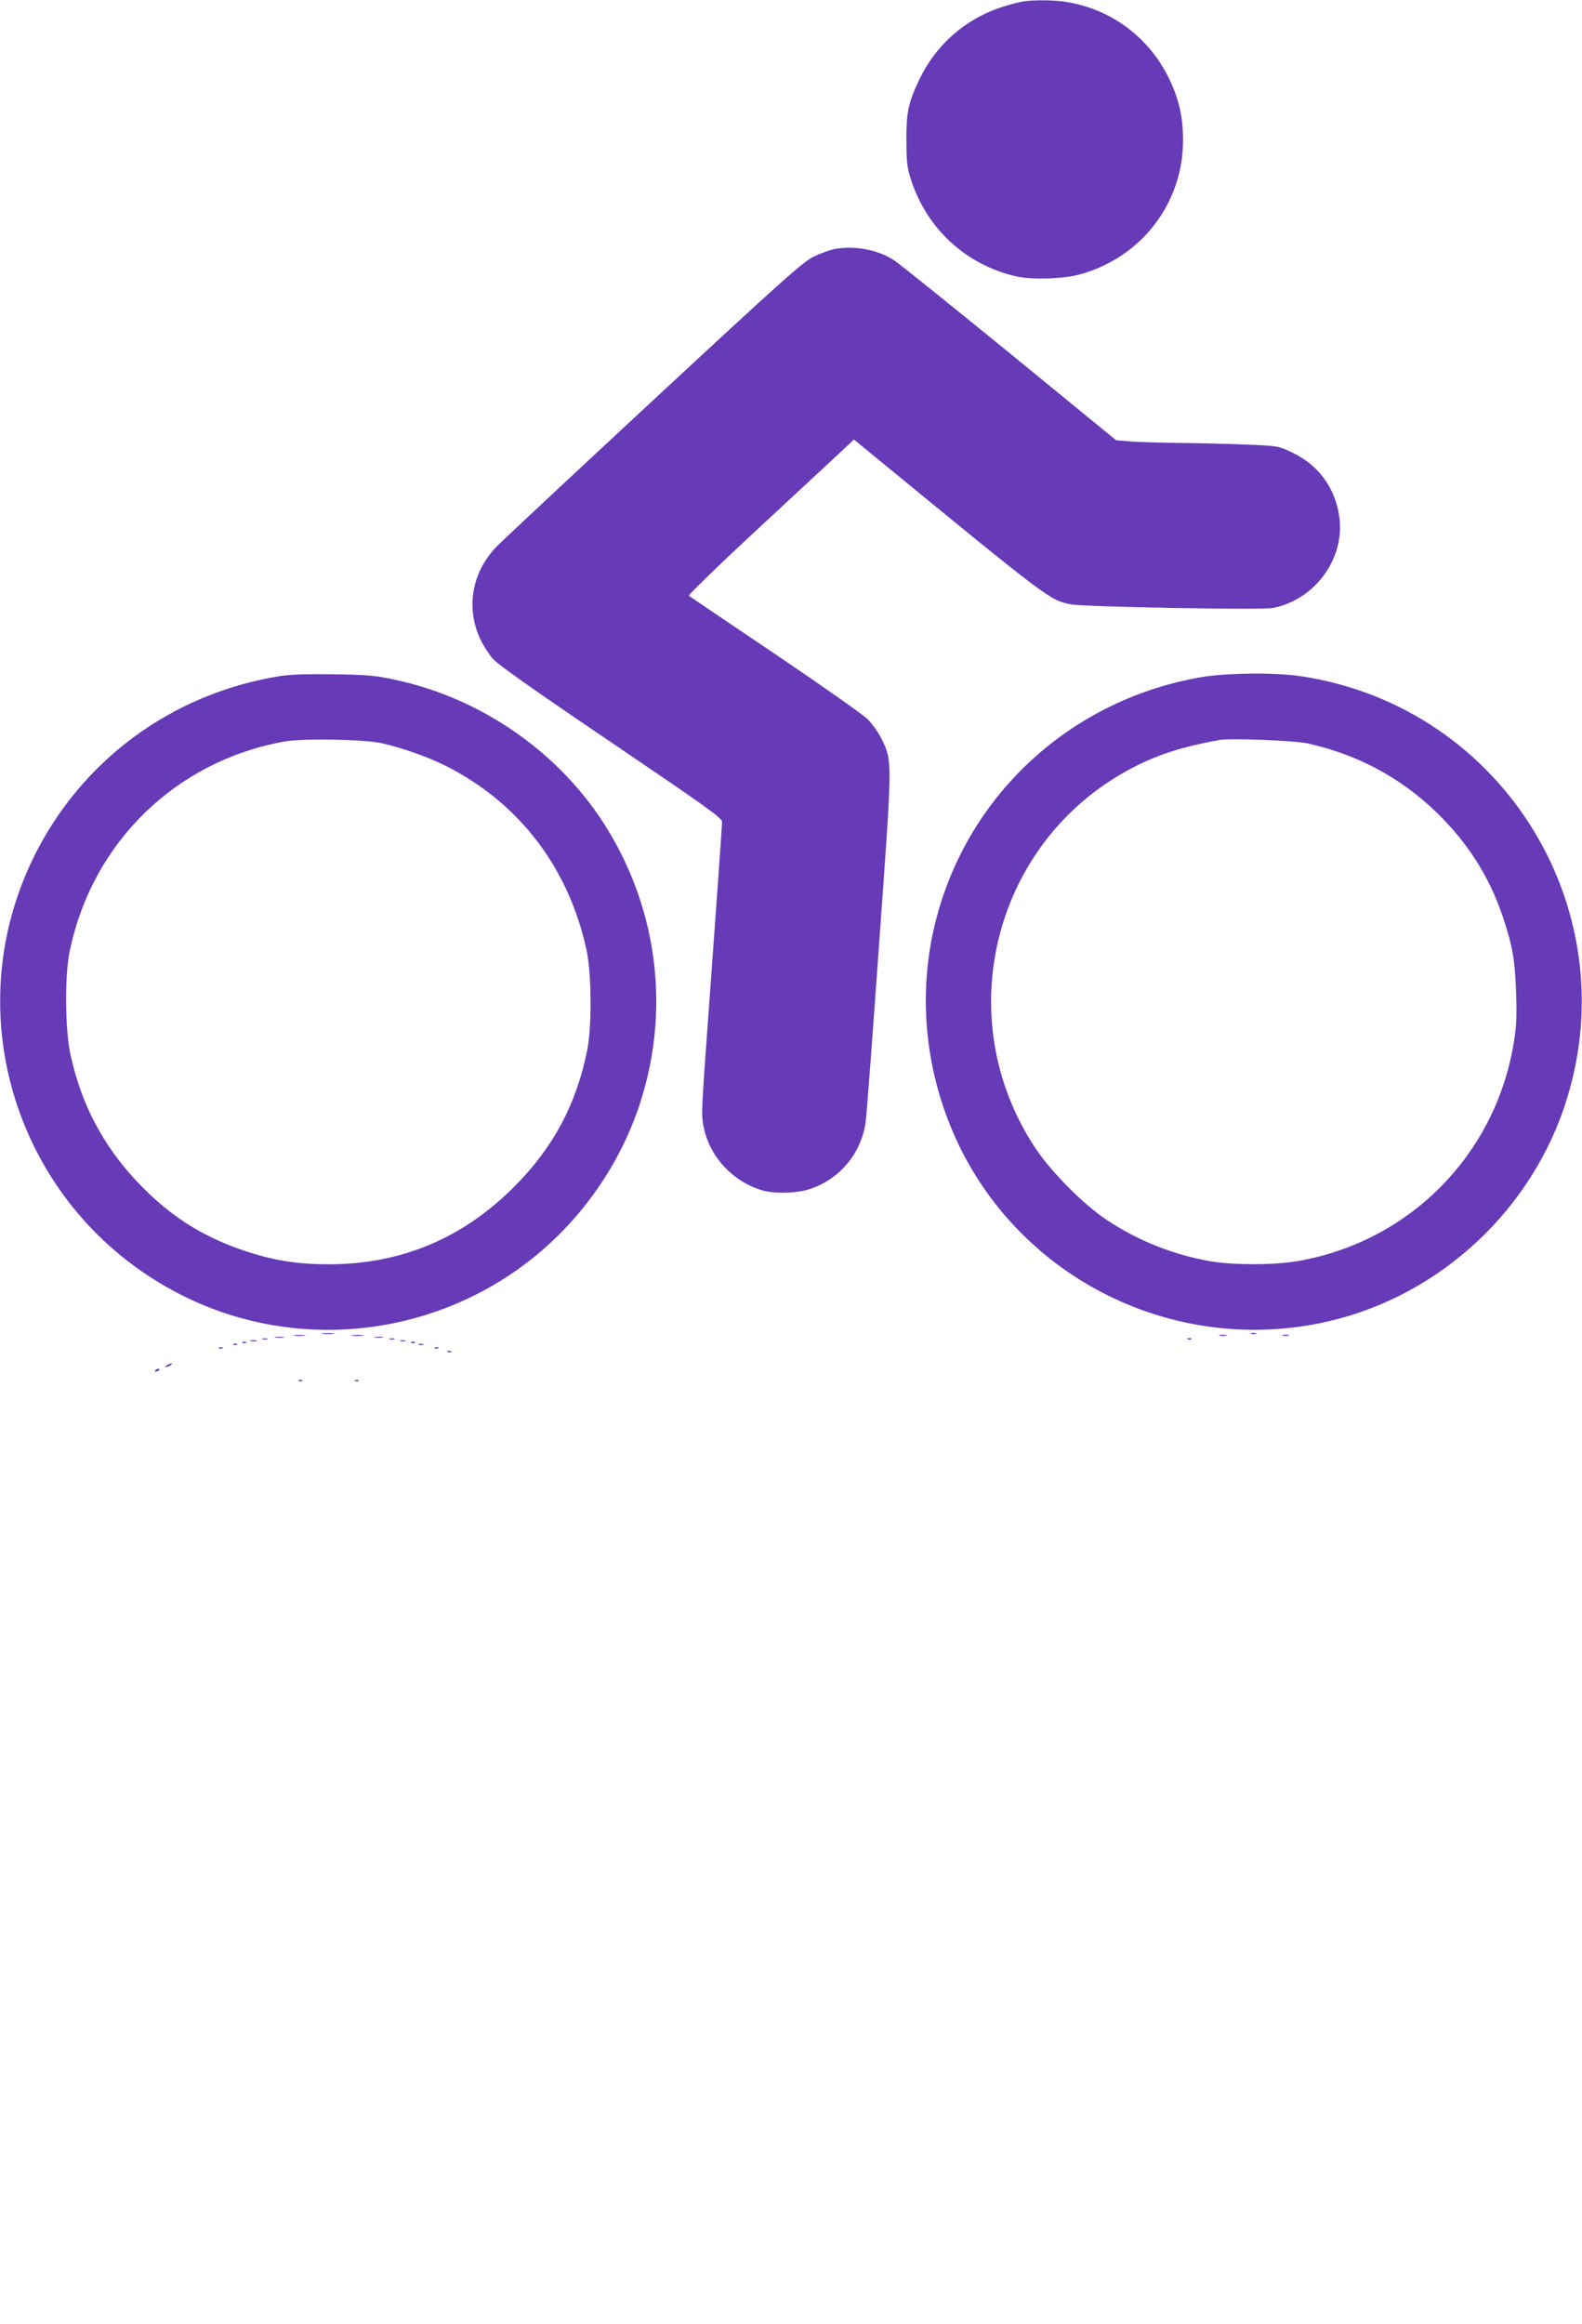
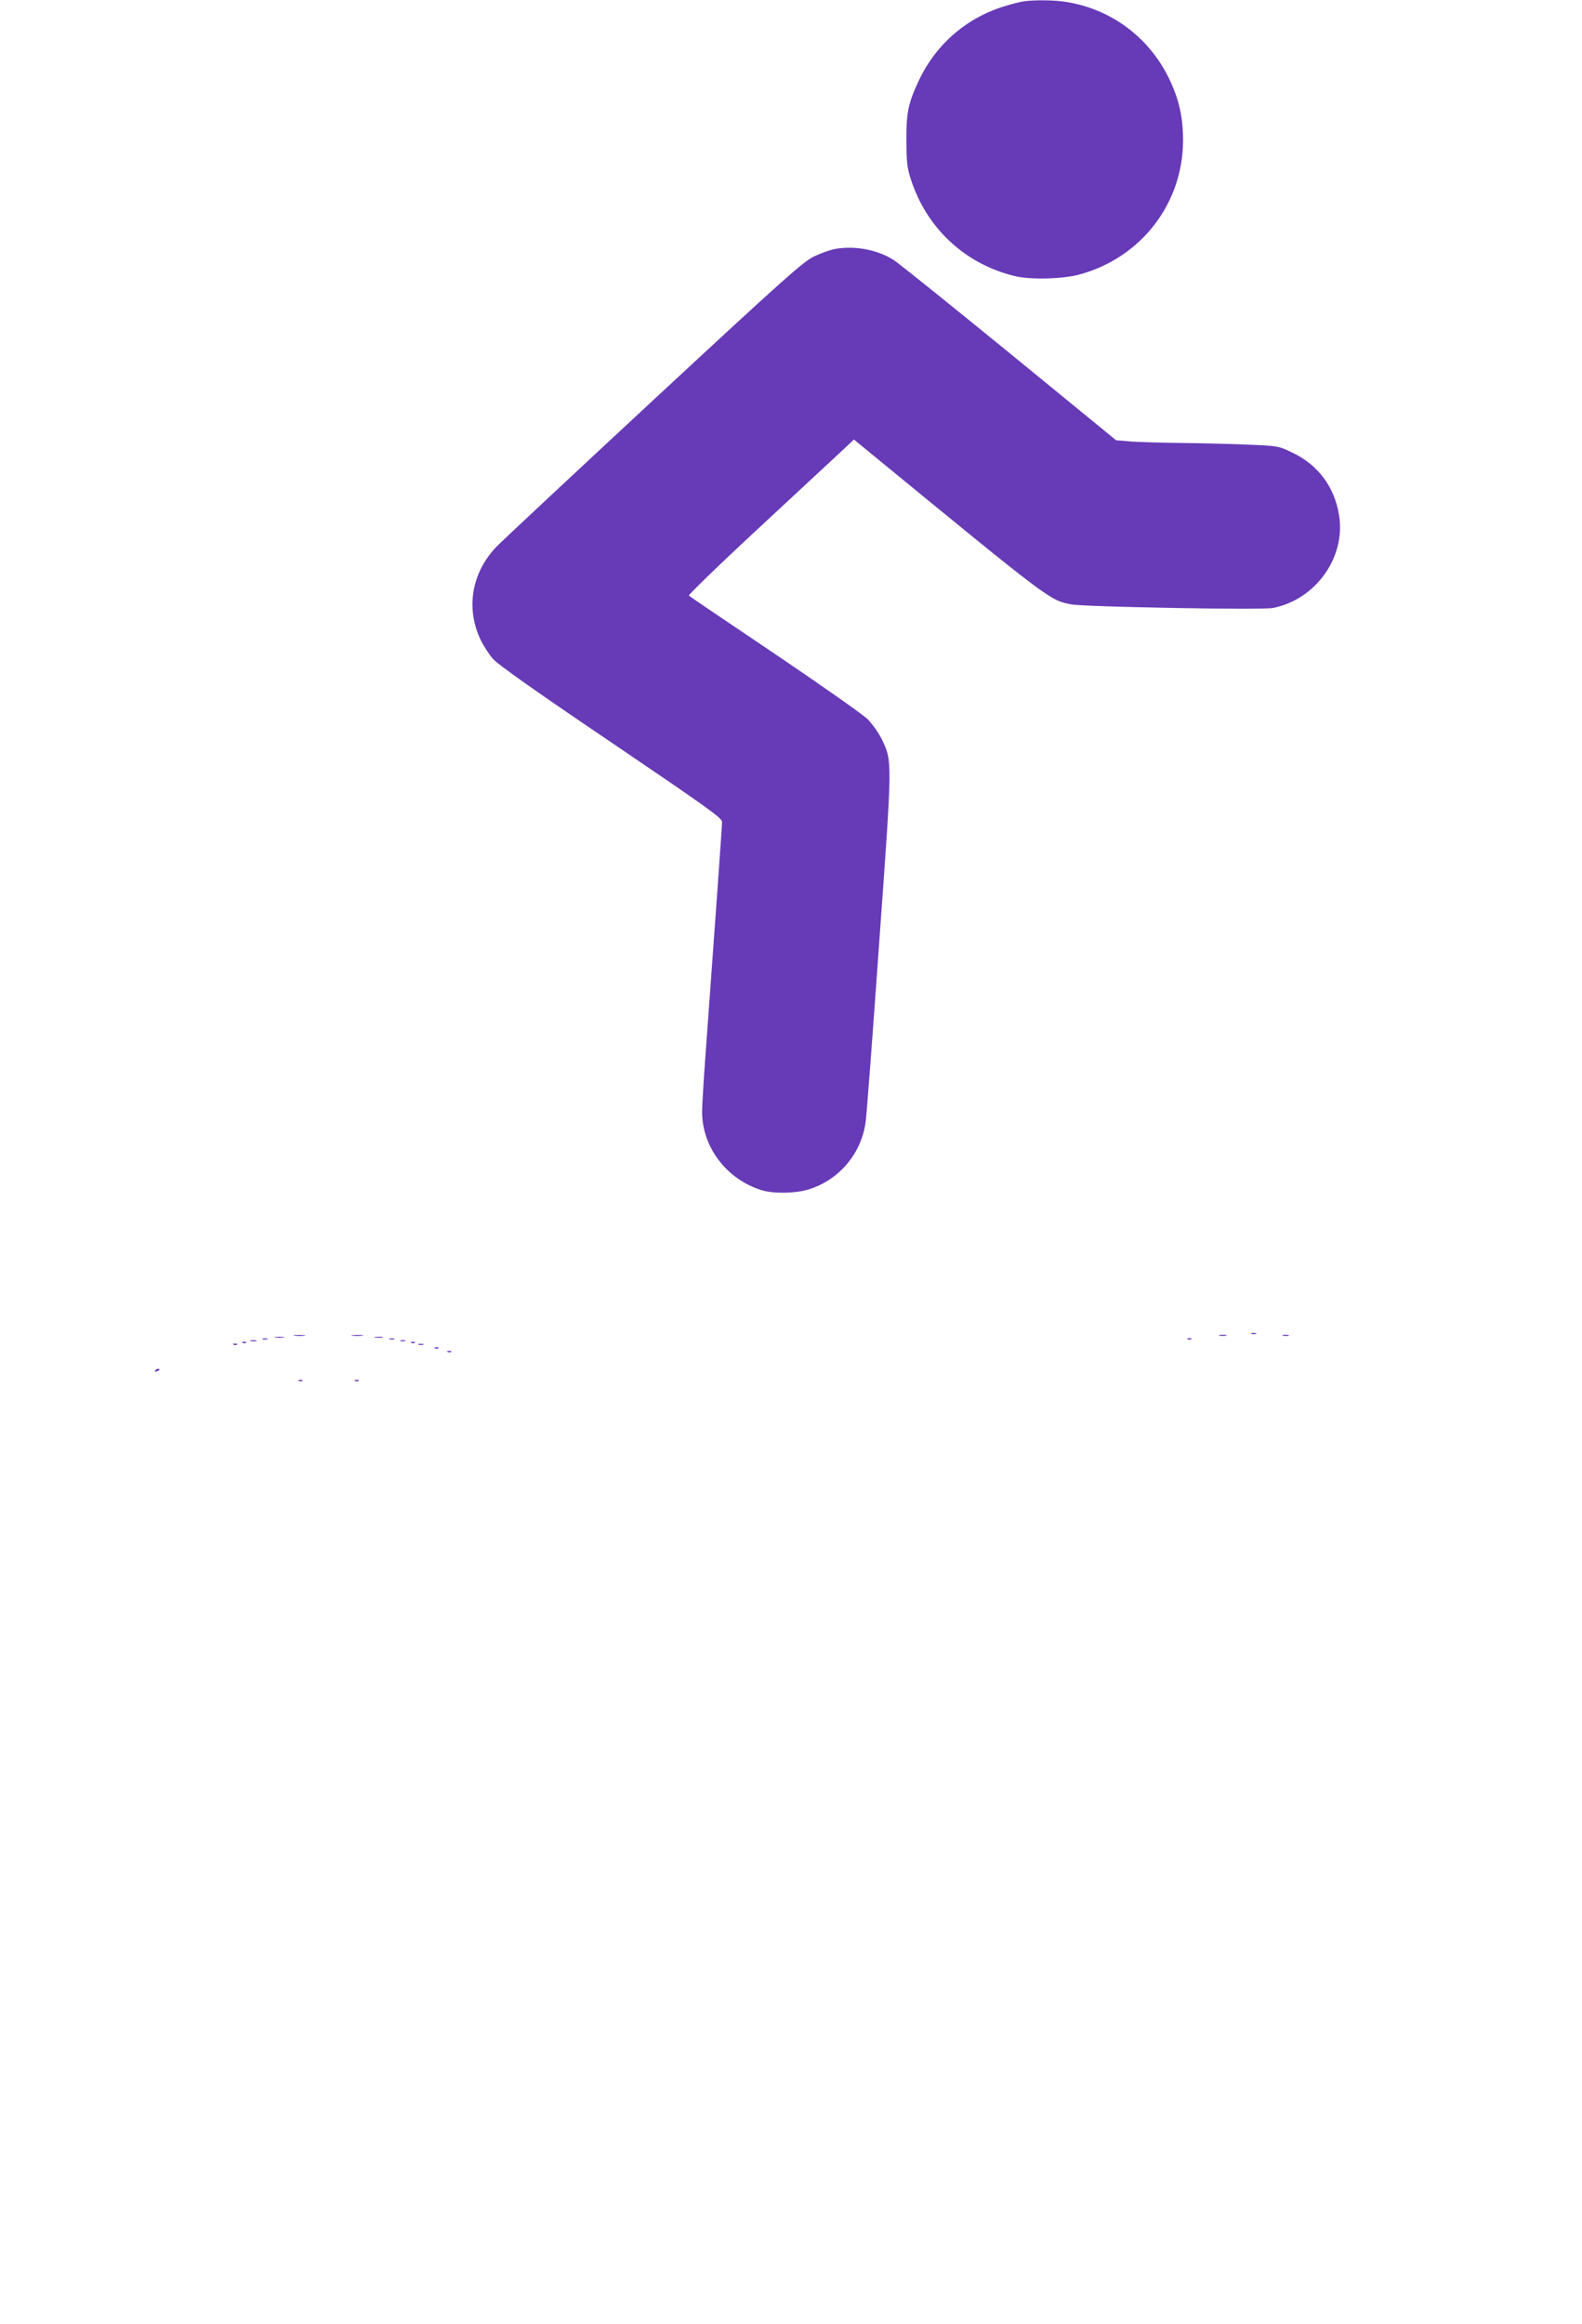
<svg xmlns="http://www.w3.org/2000/svg" version="1.0" width="872pt" height="1280pt" viewBox="0 0 872 1280" preserveAspectRatio="xMidYMid meet">
  <g transform="translate(0,1280) scale(0.1,-0.1)" fill="#673ab7" stroke="none">
    <path d="M5645 12793 c-16 -2 -61 -13 -100 -25 -213 -62 -386 -210 -481 -413 -59 -126 -69 -177 -68 -335 1 -118 4 -145 27 -215 89 -267 300 -461 572 -526 86 -21 268 -16 359 10 338 94 566 391 567 737 0 129 -22 226 -76 339 -110 228 -318 384 -566 424 -62 11 -173 12 -234 4z" />
    <path d="M4611 11430 c-29 -4 -85 -24 -125 -43 -63 -32 -163 -121 -881 -787 -445 -413 -836 -778 -869 -812 -137 -143 -170 -340 -86 -514 16 -33 47 -81 69 -105 26 -30 246 -185 650 -458 533 -361 611 -417 611 -438 0 -23 -37 -543 -90 -1267 -11 -148 -20 -296 -20 -330 0 -195 136 -373 329 -432 66 -20 187 -18 260 5 166 52 288 196 312 368 6 38 39 482 75 988 73 1015 73 998 16 1120 -18 37 -52 85 -79 113 -26 26 -257 188 -513 361 -256 172 -469 316 -473 320 -4 4 169 172 385 372 216 200 422 392 459 426 l66 62 89 -73 c994 -815 990 -812 1108 -835 74 -14 1049 -32 1111 -20 236 45 404 279 366 511 -25 156 -116 278 -258 345 -77 37 -79 37 -248 44 -93 4 -258 8 -365 9 -107 1 -232 5 -276 8 l-82 7 -587 480 c-324 264 -611 495 -638 512 -86 56 -208 80 -316 63z" />
-     <path d="M1537 9075 c-593 -97 -1091 -465 -1353 -1000 -439 -899 -62 -1982 842 -2421 601 -292 1322 -223 1861 178 295 219 521 532 637 879 170 512 106 1062 -177 1524 -255 414 -687 718 -1171 821 -105 23 -150 27 -336 30 -152 2 -241 -1 -303 -11z m568 -369 c111 -25 253 -75 349 -123 405 -203 678 -558 778 -1011 29 -131 31 -422 5 -555 -60 -300 -187 -537 -402 -753 -285 -286 -625 -428 -1025 -428 -175 1 -299 20 -461 74 -211 70 -382 173 -541 328 -219 213 -356 458 -420 755 -29 137 -32 426 -5 561 121 602 584 1055 1187 1162 102 18 439 12 535 -10z" />
-     <path d="M6615 9069 c-743 -130 -1324 -689 -1475 -1419 -80 -388 -29 -794 145 -1157 357 -739 1176 -1145 1987 -982 619 124 1140 581 1347 1182 369 1072 -324 2213 -1447 2382 -146 22 -416 19 -557 -6z m594 -364 c273 -61 508 -187 703 -374 175 -167 299 -362 372 -582 53 -159 67 -238 73 -419 4 -139 2 -184 -15 -285 -105 -612 -575 -1084 -1187 -1191 -132 -23 -357 -23 -485 -1 -207 37 -400 114 -572 229 -127 85 -304 263 -391 394 -483 729 -224 1713 553 2104 135 68 264 108 460 144 61 11 417 -3 489 -19z" />
-     <path d="M1778 5453 c18 -2 45 -2 60 0 15 2 0 4 -33 4 -33 0 -45 -2 -27 -4z" />
    <path d="M6898 5453 c6 -2 18 -2 25 0 6 3 1 5 -13 5 -14 0 -19 -2 -12 -5z" />
    <path d="M1623 5443 c15 -2 39 -2 55 0 15 2 2 4 -28 4 -30 0 -43 -2 -27 -4z" />
    <path d="M1943 5443 c15 -2 39 -2 55 0 15 2 2 4 -28 4 -30 0 -43 -2 -27 -4z" />
    <path d="M6723 5443 c9 -2 25 -2 35 0 9 3 1 5 -18 5 -19 0 -27 -2 -17 -5z" />
    <path d="M7073 5443 c9 -2 23 -2 30 0 6 3 -1 5 -18 5 -16 0 -22 -2 -12 -5z" />
    <path d="M1518 5433 c12 -2 32 -2 45 0 12 2 2 4 -23 4 -25 0 -35 -2 -22 -4z" />
    <path d="M2068 5433 c12 -2 30 -2 40 0 9 3 -1 5 -23 4 -22 0 -30 -2 -17 -4z" />
    <path d="M1448 5423 c6 -2 18 -2 25 0 6 3 1 5 -13 5 -14 0 -19 -2 -12 -5z" />
    <path d="M2148 5423 c6 -2 18 -2 25 0 6 3 1 5 -13 5 -14 0 -19 -2 -12 -5z" />
    <path d="M6548 5423 c7 -3 16 -2 19 1 4 3 -2 6 -13 5 -11 0 -14 -3 -6 -6z" />
    <path d="M1383 5413 c9 -2 23 -2 30 0 6 3 -1 5 -18 5 -16 0 -22 -2 -12 -5z" />
    <path d="M2208 5413 c6 -2 18 -2 25 0 6 3 1 5 -13 5 -14 0 -19 -2 -12 -5z" />
    <path d="M1338 5403 c7 -3 16 -2 19 1 4 3 -2 6 -13 5 -11 0 -14 -3 -6 -6z" />
    <path d="M2268 5403 c7 -3 16 -2 19 1 4 3 -2 6 -13 5 -11 0 -14 -3 -6 -6z" />
    <path d="M1288 5393 c7 -3 16 -2 19 1 4 3 -2 6 -13 5 -11 0 -14 -3 -6 -6z" />
    <path d="M2308 5393 c6 -2 18 -2 25 0 6 3 1 5 -13 5 -14 0 -19 -2 -12 -5z" />
-     <path d="M1208 5373 c7 -3 16 -2 19 1 4 3 -2 6 -13 5 -11 0 -14 -3 -6 -6z" />
    <path d="M2398 5373 c7 -3 16 -2 19 1 4 3 -2 6 -13 5 -11 0 -14 -3 -6 -6z" />
    <path d="M2468 5353 c7 -3 16 -2 19 1 4 3 -2 6 -13 5 -11 0 -14 -3 -6 -6z" />
-     <path d="M920 5280 c-8 -5 -10 -10 -5 -10 6 0 17 5 25 10 8 5 11 10 5 10 -5 0 -17 -5 -25 -10z" />
    <path d="M855 5250 c-3 -6 1 -7 9 -4 18 7 21 14 7 14 -6 0 -13 -4 -16 -10z" />
    <path d="M1648 5193 c7 -3 16 -2 19 1 4 3 -2 6 -13 5 -11 0 -14 -3 -6 -6z" />
    <path d="M1958 5193 c7 -3 16 -2 19 1 4 3 -2 6 -13 5 -11 0 -14 -3 -6 -6z" />
  </g>
</svg>